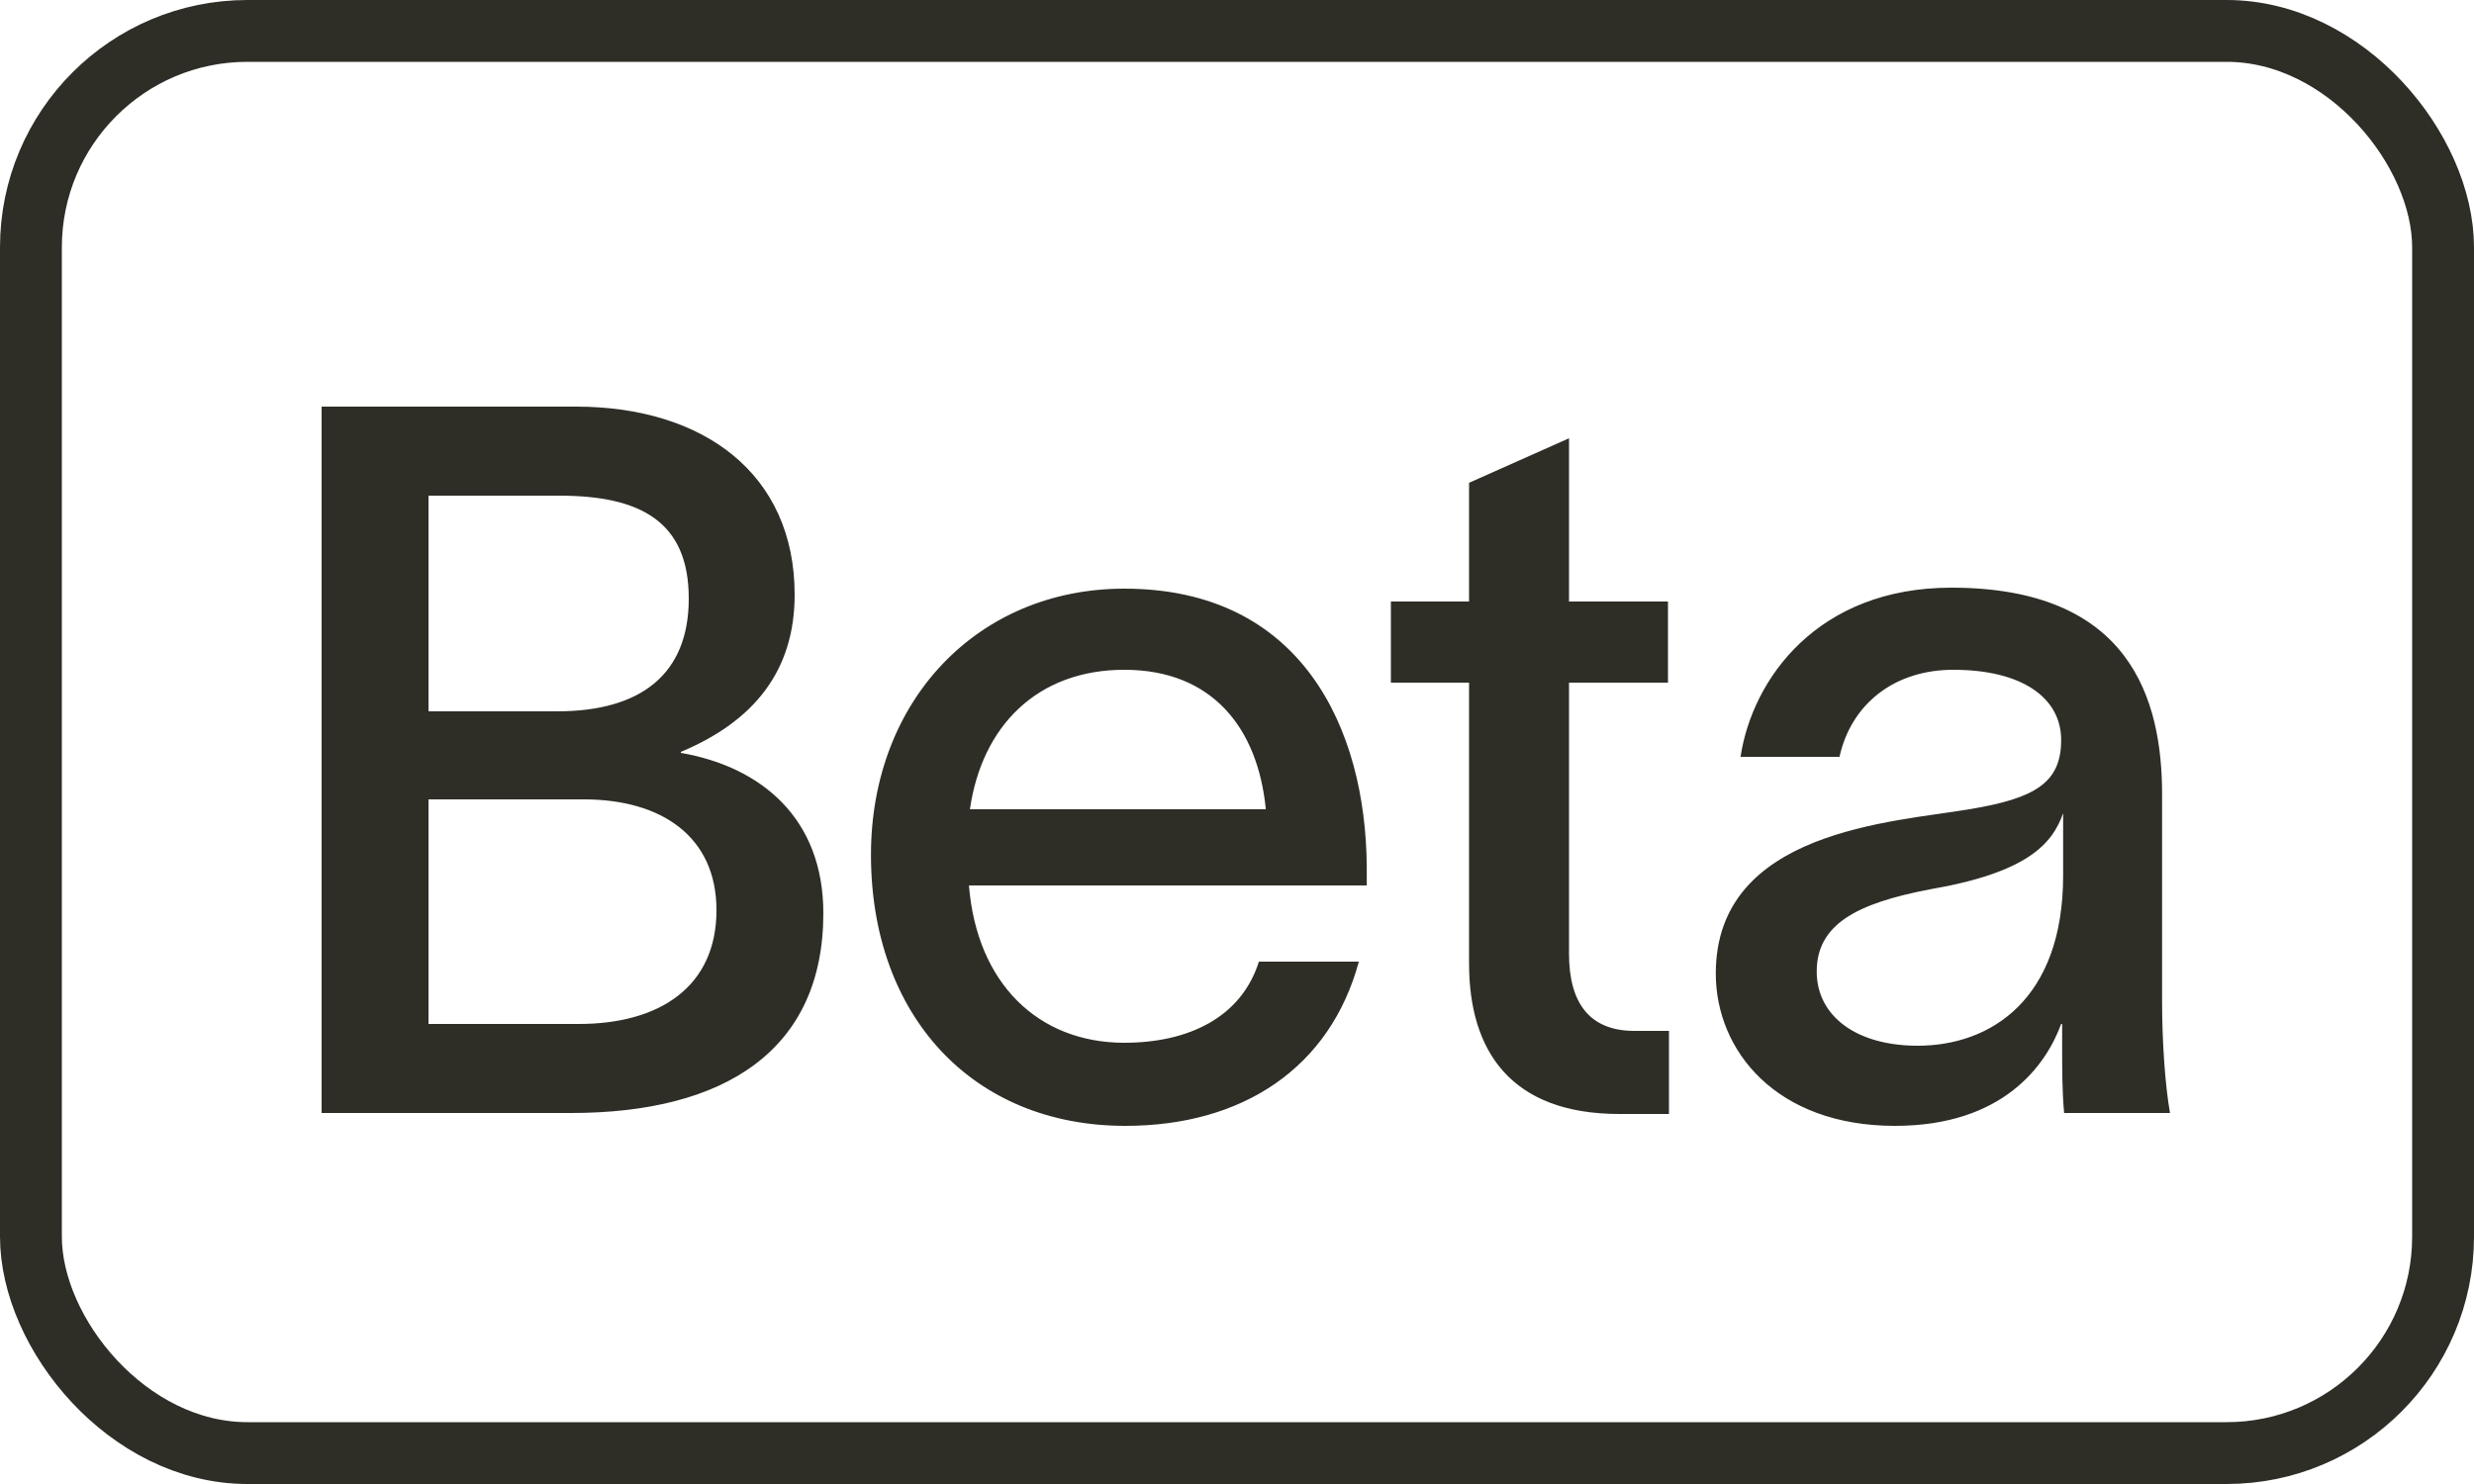
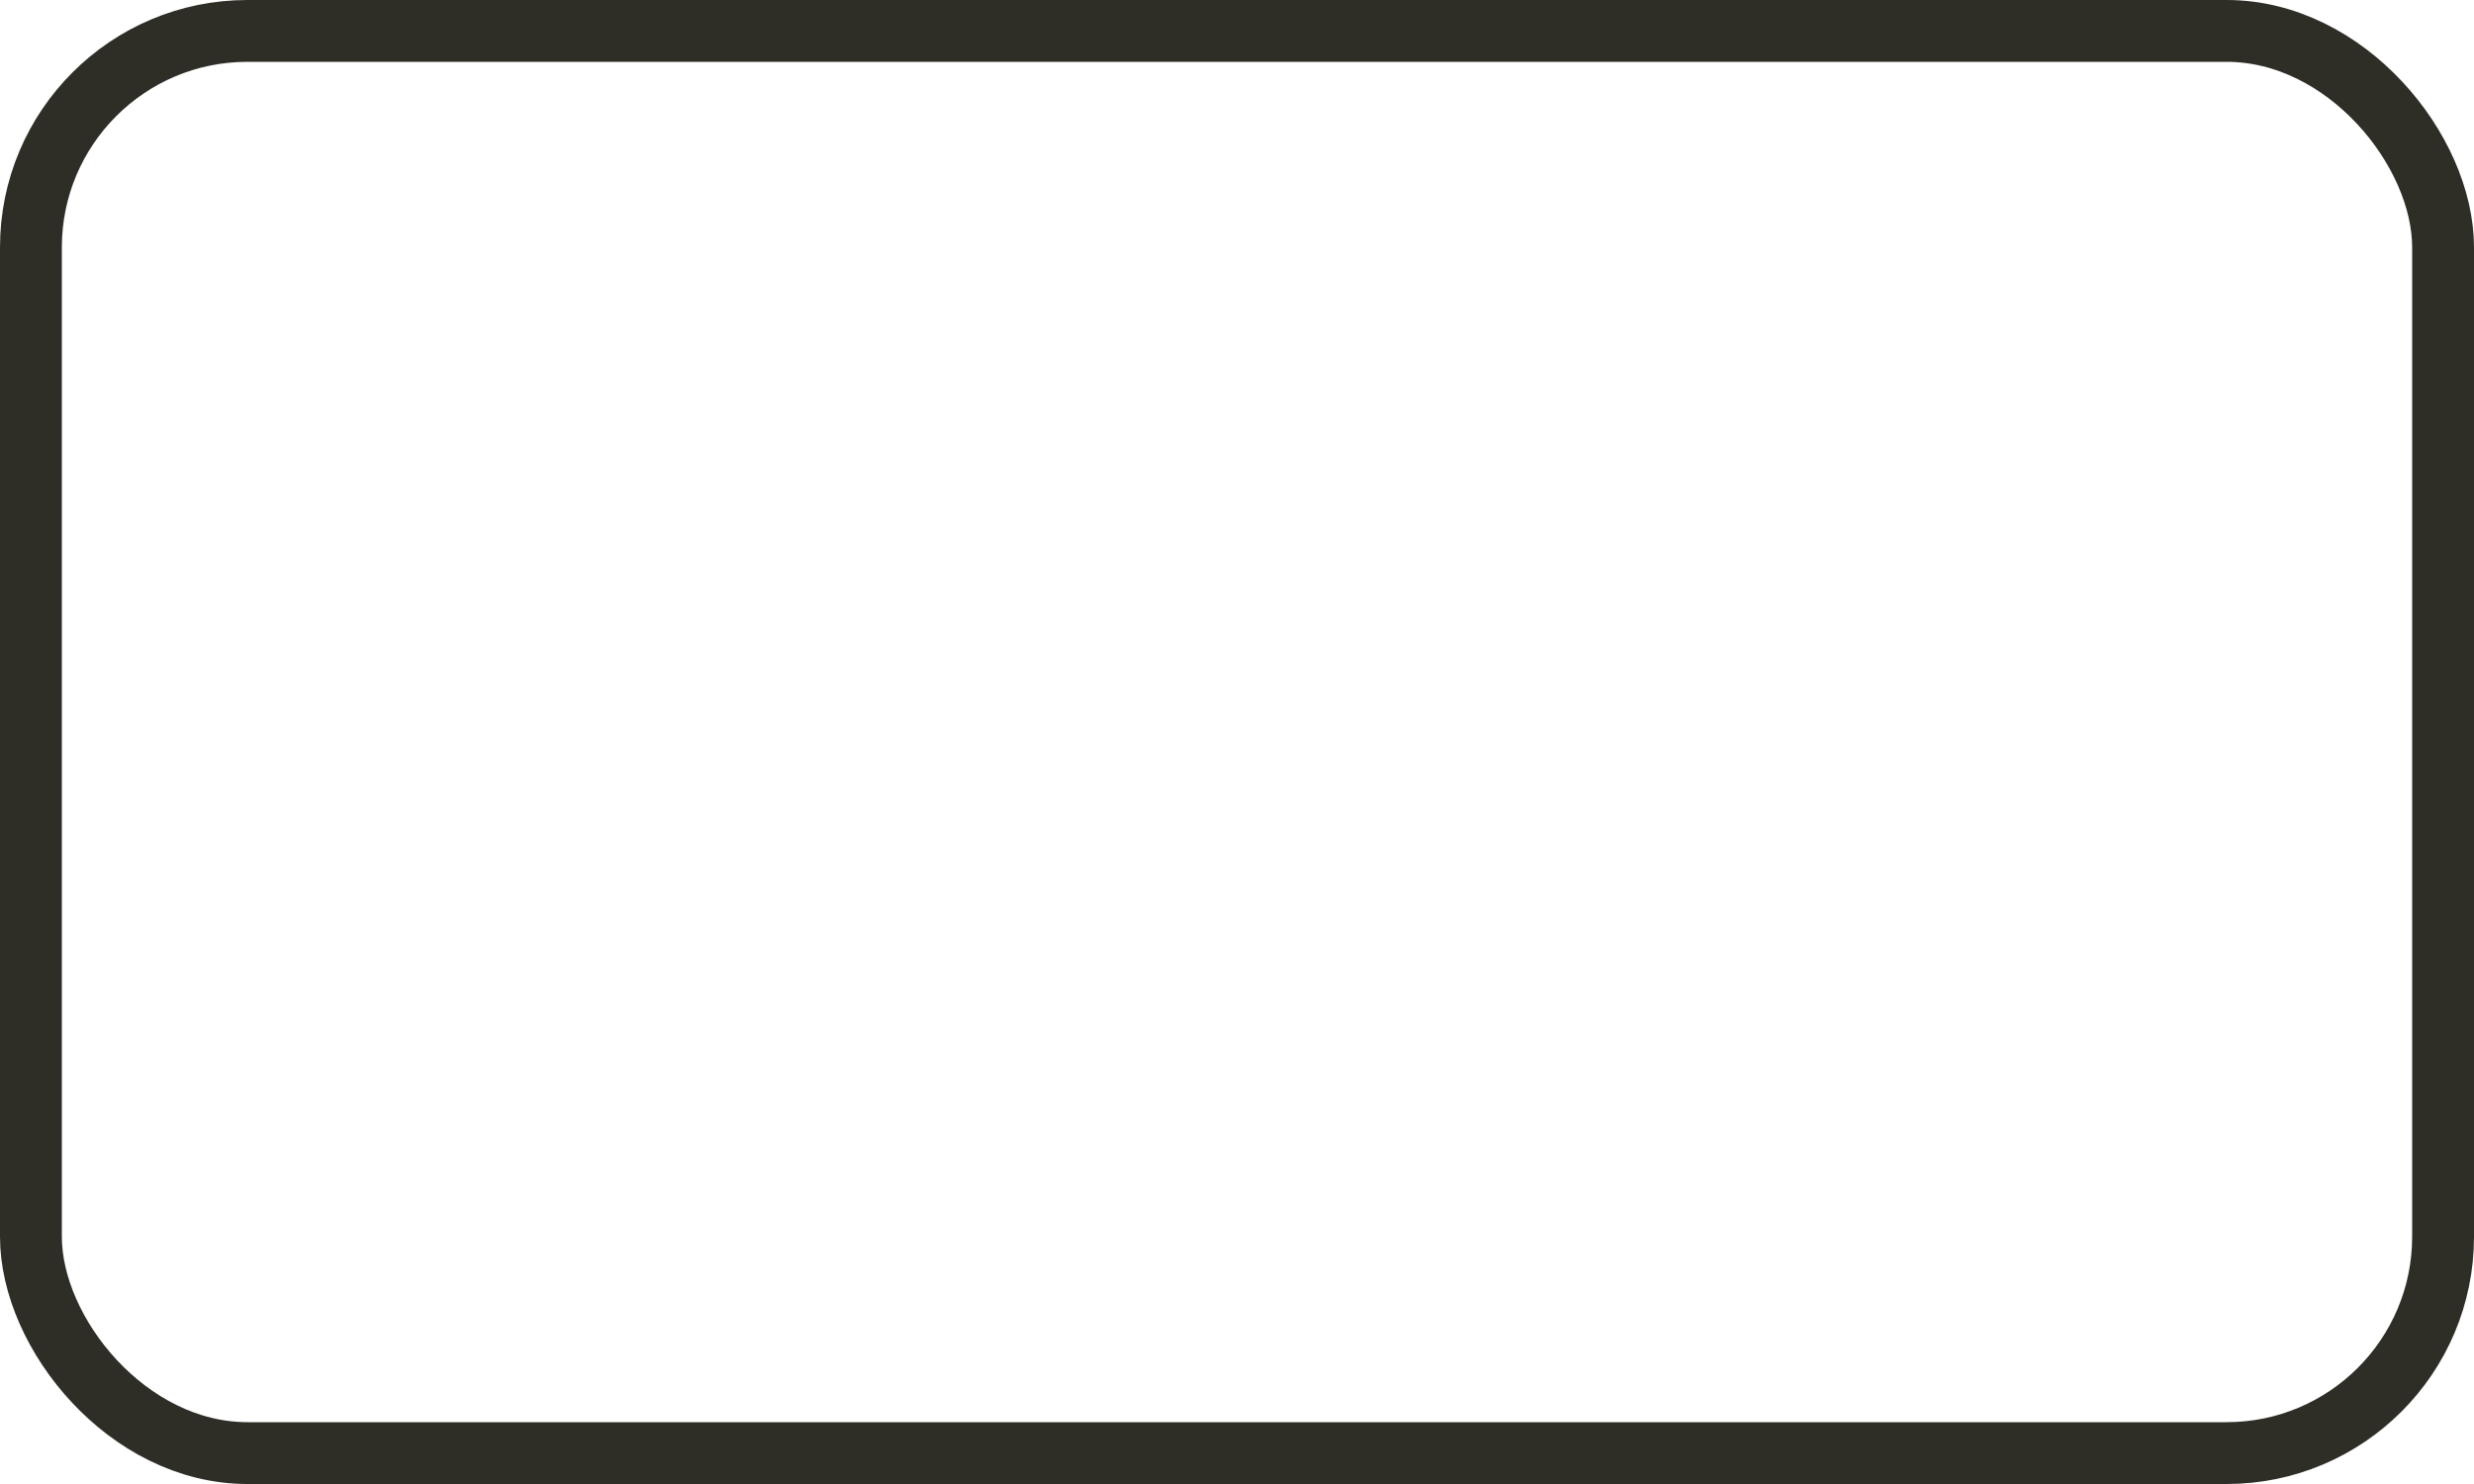
<svg xmlns="http://www.w3.org/2000/svg" width="40" height="24" viewBox="0 0 40 24" fill="none">
  <rect x="0.5" y="0.5" width="39" height="23" rx="3.5" stroke="#2E2E27" />
-   <path d="M5.2 18V6.576H9.312C11.376 6.576 12.848 7.664 12.848 9.616C12.848 10.848 12.192 11.664 11.008 12.16V12.176C12.304 12.4 13.312 13.232 13.312 14.768C13.312 16.976 11.728 18 9.232 18H5.2ZM6.928 16.56H9.36C10.672 16.56 11.584 15.952 11.584 14.72C11.584 13.536 10.704 12.928 9.44 12.928H6.928V16.56ZM6.928 11.504H9.008C10.352 11.504 11.136 10.912 11.136 9.68C11.136 8.432 10.352 8.016 9.04 8.016H6.928V11.504ZM21.97 15.552C21.506 17.264 20.098 18.208 18.194 18.208C15.73 18.208 14.082 16.432 14.082 13.824C14.082 11.328 15.81 9.52 18.178 9.52C21.042 9.52 22.082 11.776 22.098 14.016V14.32H15.666C15.794 15.904 16.786 16.864 18.178 16.864C19.202 16.864 20.066 16.464 20.354 15.552H21.97ZM15.682 13.088H20.466C20.338 11.776 19.602 10.832 18.178 10.832C16.77 10.832 15.874 11.744 15.682 13.088ZM25.368 15.424C25.368 16.224 25.704 16.672 26.424 16.672H26.984V18.016H26.184C24.424 18.016 23.752 16.992 23.752 15.584V11.04H22.488V9.728H23.752V7.808L25.368 7.088V9.728H26.968V11.04H25.368V15.424ZM28.141 12.24C28.333 10.976 29.389 9.504 31.549 9.504C34.445 9.504 34.957 11.312 34.957 12.848V16.208C34.957 16.832 35.005 17.552 35.085 18H33.373C33.341 17.648 33.341 17.312 33.341 16.912V16.56H33.325C33.085 17.216 32.397 18.208 30.637 18.208C28.717 18.208 27.741 16.992 27.741 15.744C27.741 13.424 30.621 13.296 31.837 13.088C32.909 12.912 33.325 12.656 33.325 11.968C33.325 11.28 32.685 10.832 31.581 10.832C30.637 10.832 29.933 11.376 29.741 12.24H28.141ZM29.373 15.712C29.373 16.432 30.013 16.912 31.005 16.912C32.189 16.912 33.357 16.16 33.357 14.16V13.152C33.181 13.648 32.781 14.112 31.197 14.384C30.029 14.608 29.373 14.944 29.373 15.712Z" fill="#2E2E27" />
</svg>